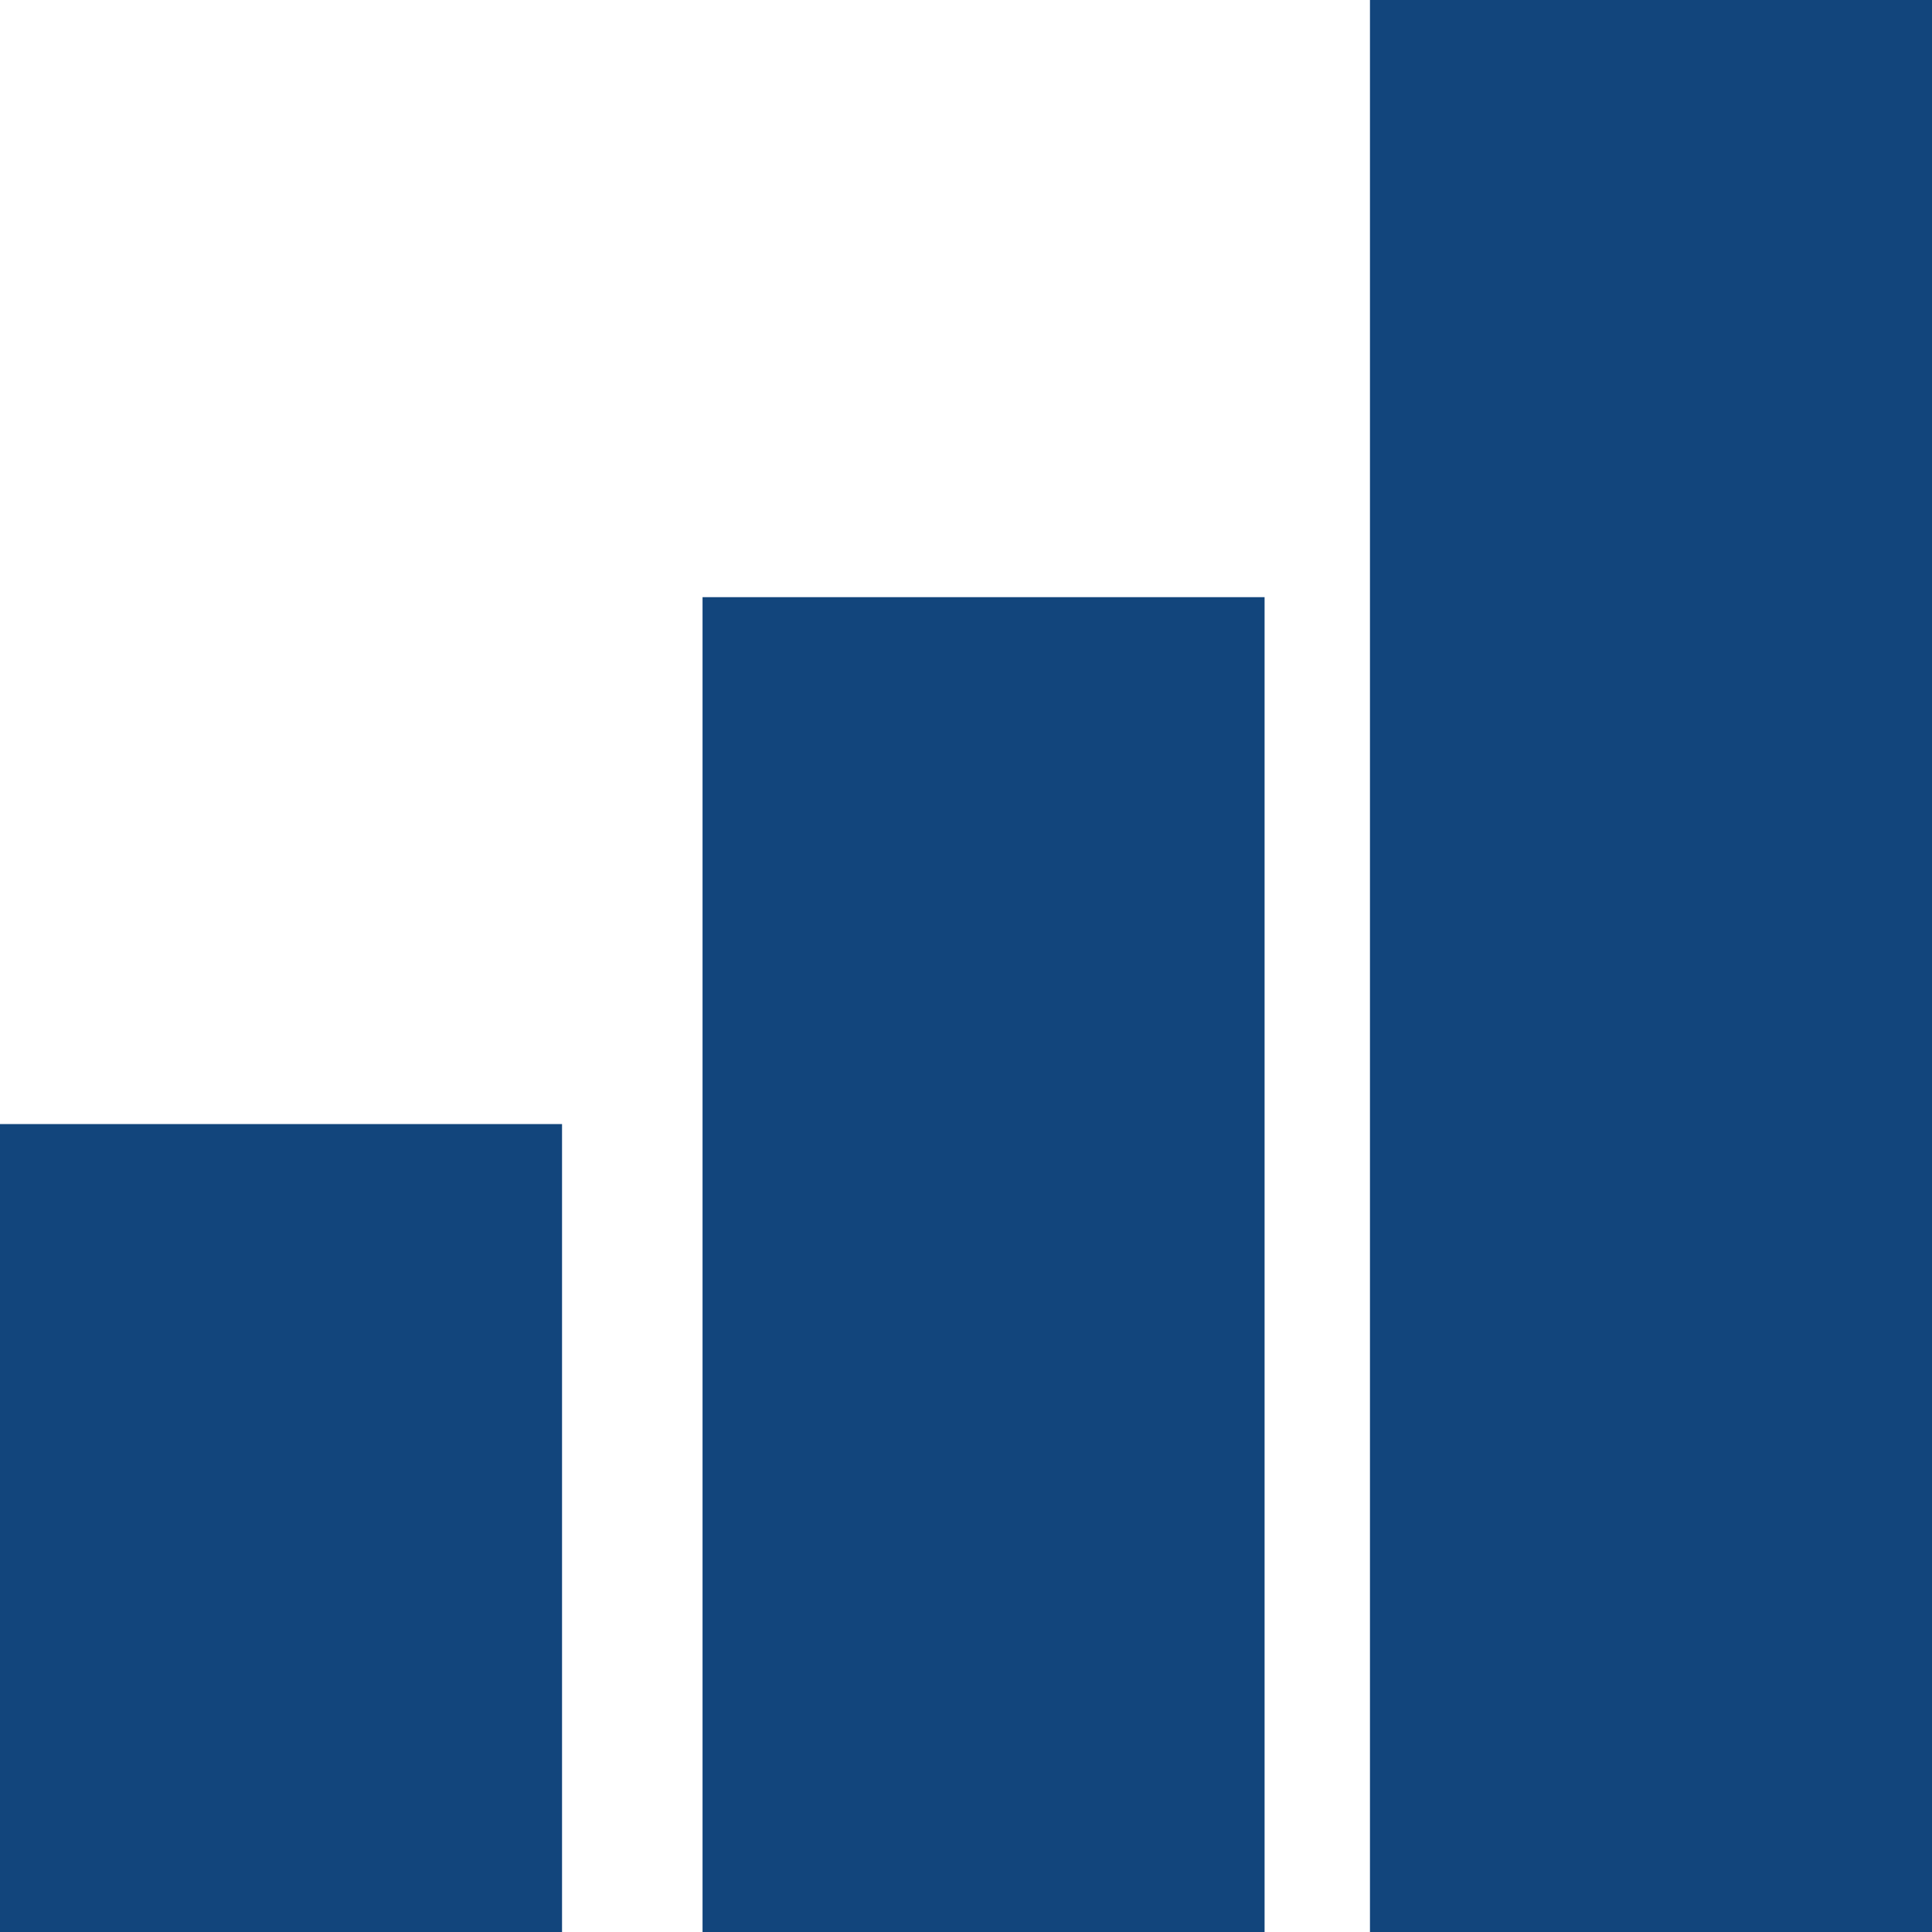
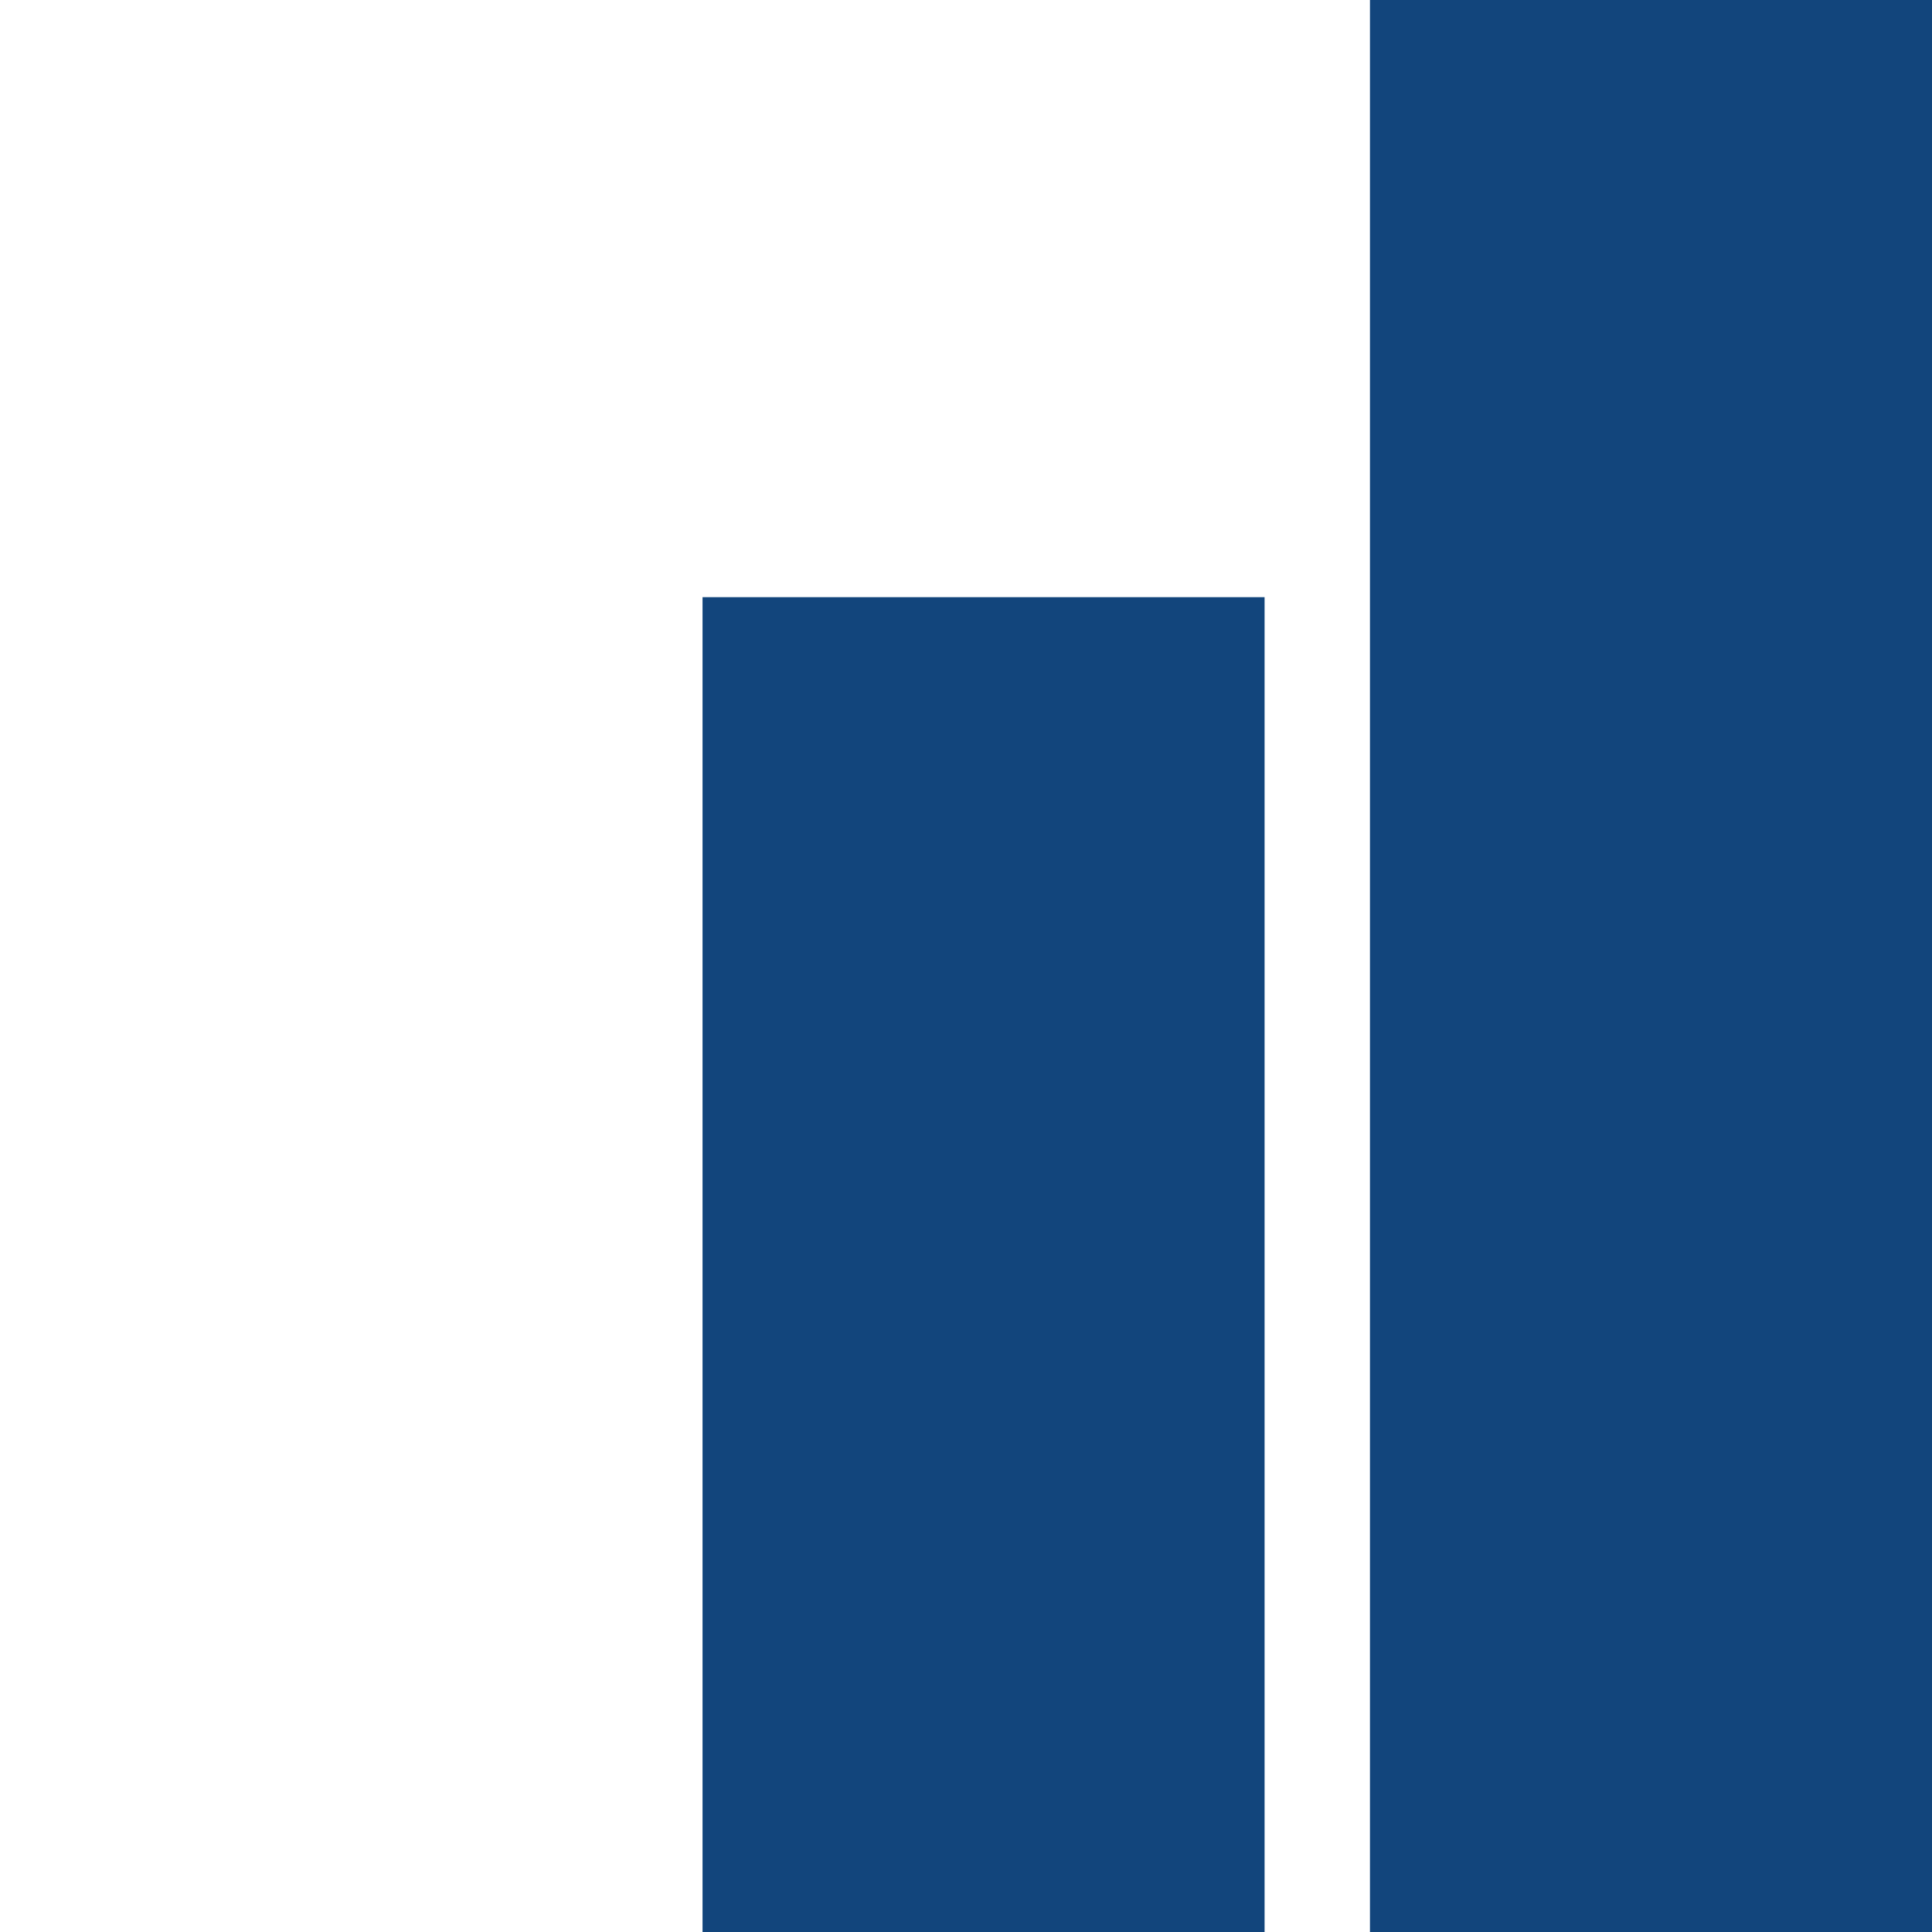
<svg xmlns="http://www.w3.org/2000/svg" id="Layer_1" data-name="Layer 1" viewBox="0 0 55 55">
  <defs>
    <style>.cls-1{fill:#12457c;}</style>
  </defs>
-   <rect class="cls-1" y="32" width="16" height="23" />
  <rect class="cls-1" x="20" y="17" width="16" height="38" />
  <rect class="cls-1" x="39" width="16" height="55" />
</svg>